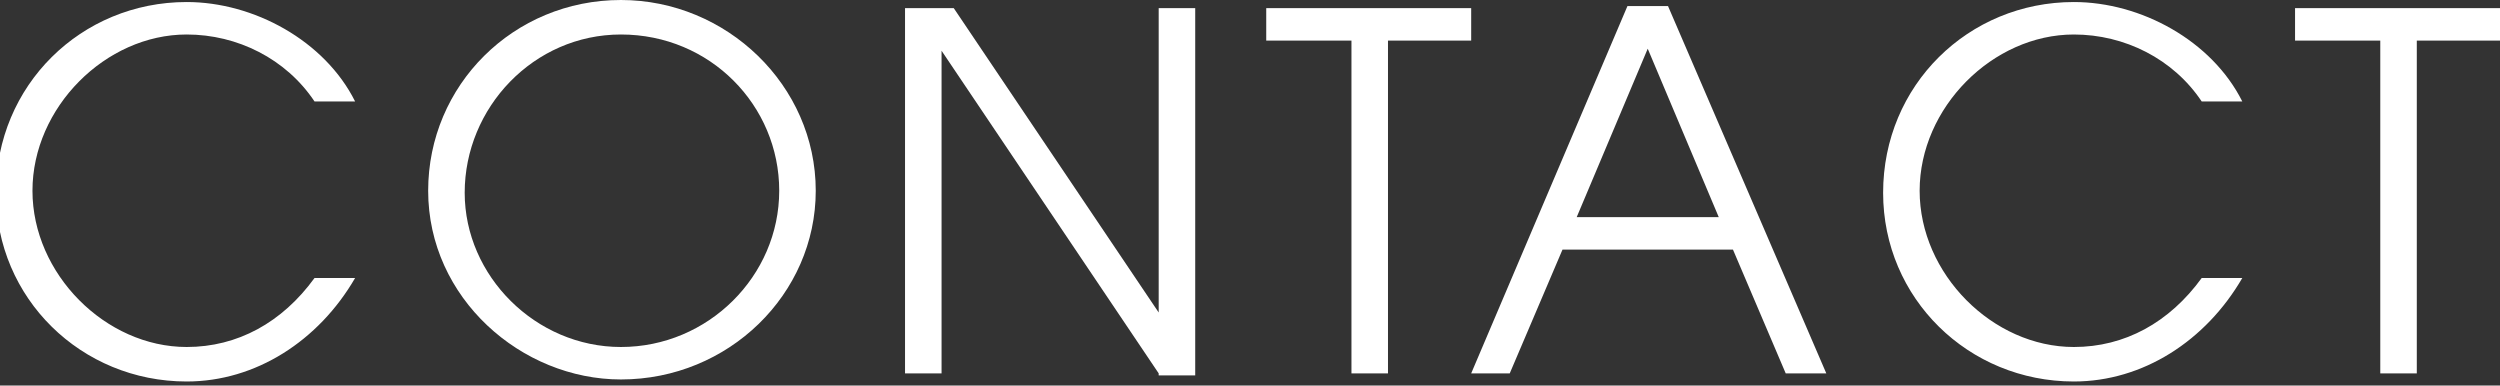
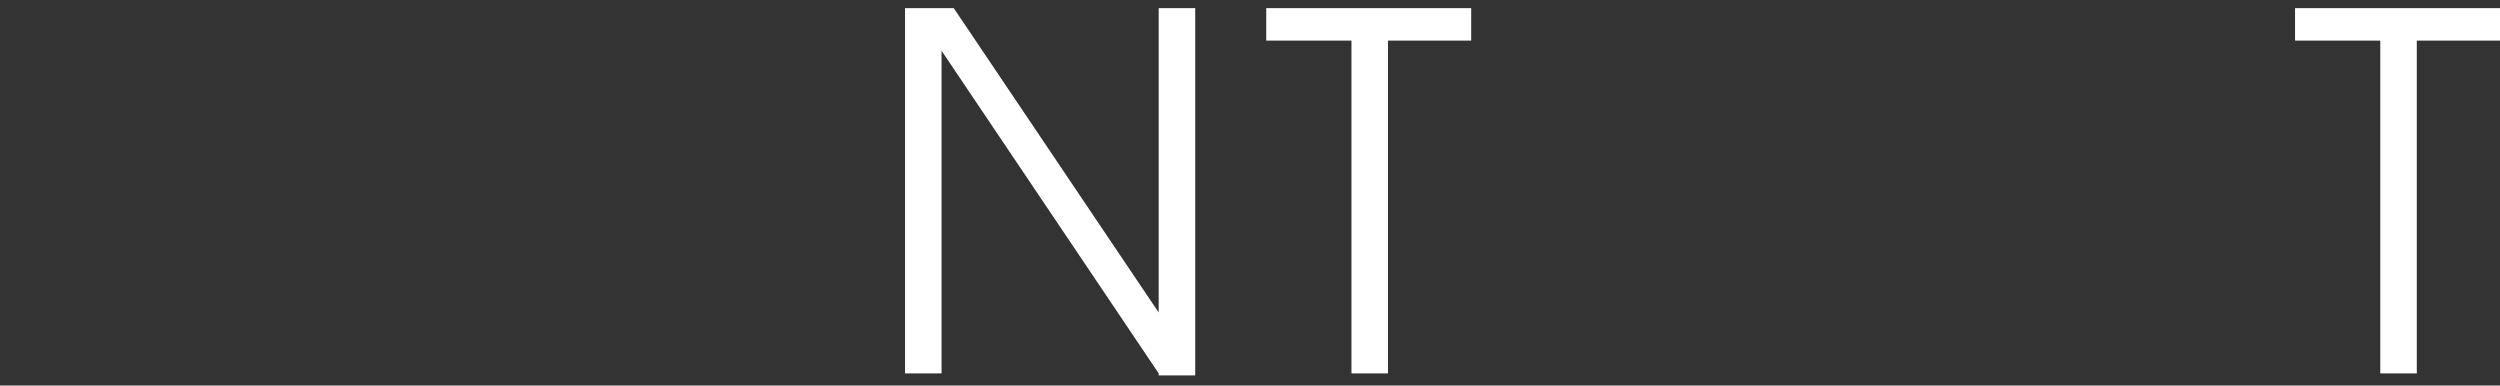
<svg xmlns="http://www.w3.org/2000/svg" version="1.1" id="レイヤー_1" x="0px" y="0px" viewBox="0 0 123.2 19" style="enable-background:new 0 0 123.2 19;" xml:space="preserve">
  <rect x="0" y="0" width="123.2" height="19" fill="#333333" stroke="none" />
  <style type="text/css">
	.st0{fill:#FFFFFF;}
</style>
  <g id="レイヤー_2_00000030489335368002242200000016429130481652404898_">
    <g id="design">
-       <path class="st0" d="M0,0" />
-     </g>
+       </g>
  </g>
  <g>
    <g>
-       <path class="st0" d="M17.5,13.7c-1.8,3.1-4.9,5.1-8.3,5.1c-5.2,0-9.4-4.1-9.4-9.3c0-5.3,4.2-9.4,9.4-9.4C12.5,0.1,16,2,17.5,5h-2    c-1.4-2.1-3.8-3.3-6.3-3.3c-4,0-7.6,3.6-7.6,7.7c0,4.1,3.6,7.7,7.6,7.7c2.5,0,4.7-1.2,6.3-3.4H17.5z" />
-       <path class="st0" d="M30.6,18.7c-4.9,0-9.5-4-9.5-9.3c0-5.2,4.2-9.4,9.5-9.4c5.2,0,9.6,4.2,9.6,9.4C40.2,14.5,35.9,18.7,30.6,18.7    z M30.6,1.7c-4.3,0-7.7,3.6-7.7,7.8c0,4.1,3.5,7.6,7.7,7.6c4.3,0,7.8-3.5,7.8-7.7C38.4,5.2,35,1.7,30.6,1.7z" />
      <path class="st0" d="M57.1,18.4L46.4,2.5h0v15.9h-1.8V0.4H47l10.1,15h0v-15h1.8v18.1H57.1z" />
      <path class="st0" d="M66.6,18.4V2h-4.2V0.4h10.1V2h-4.1v16.4H66.6z" />
-       <path class="st0" d="M88,18.4l-2.6-6.1H77l-2.6,6.1h-1.9l7.7-18.1h2l7.8,18.1H88z M81.2,2.4l-3.5,8.3h7L81.2,2.4z" />
-       <path class="st0" d="M110.5,13.7c-1.8,3.1-4.9,5.1-8.3,5.1c-5.2,0-9.4-4.1-9.4-9.3c0-5.3,4.2-9.4,9.4-9.4c3.3,0,6.8,1.9,8.3,4.9    h-2c-1.4-2.1-3.8-3.3-6.3-3.3c-4,0-7.6,3.6-7.6,7.7c0,4.1,3.6,7.7,7.6,7.7c2.5,0,4.7-1.2,6.3-3.4H110.5z" />
      <path class="st0" d="M117.3,18.4V2h-4.2V0.4h10.1V2h-4.1v16.4H117.3z" />
    </g>
  </g>
</svg>